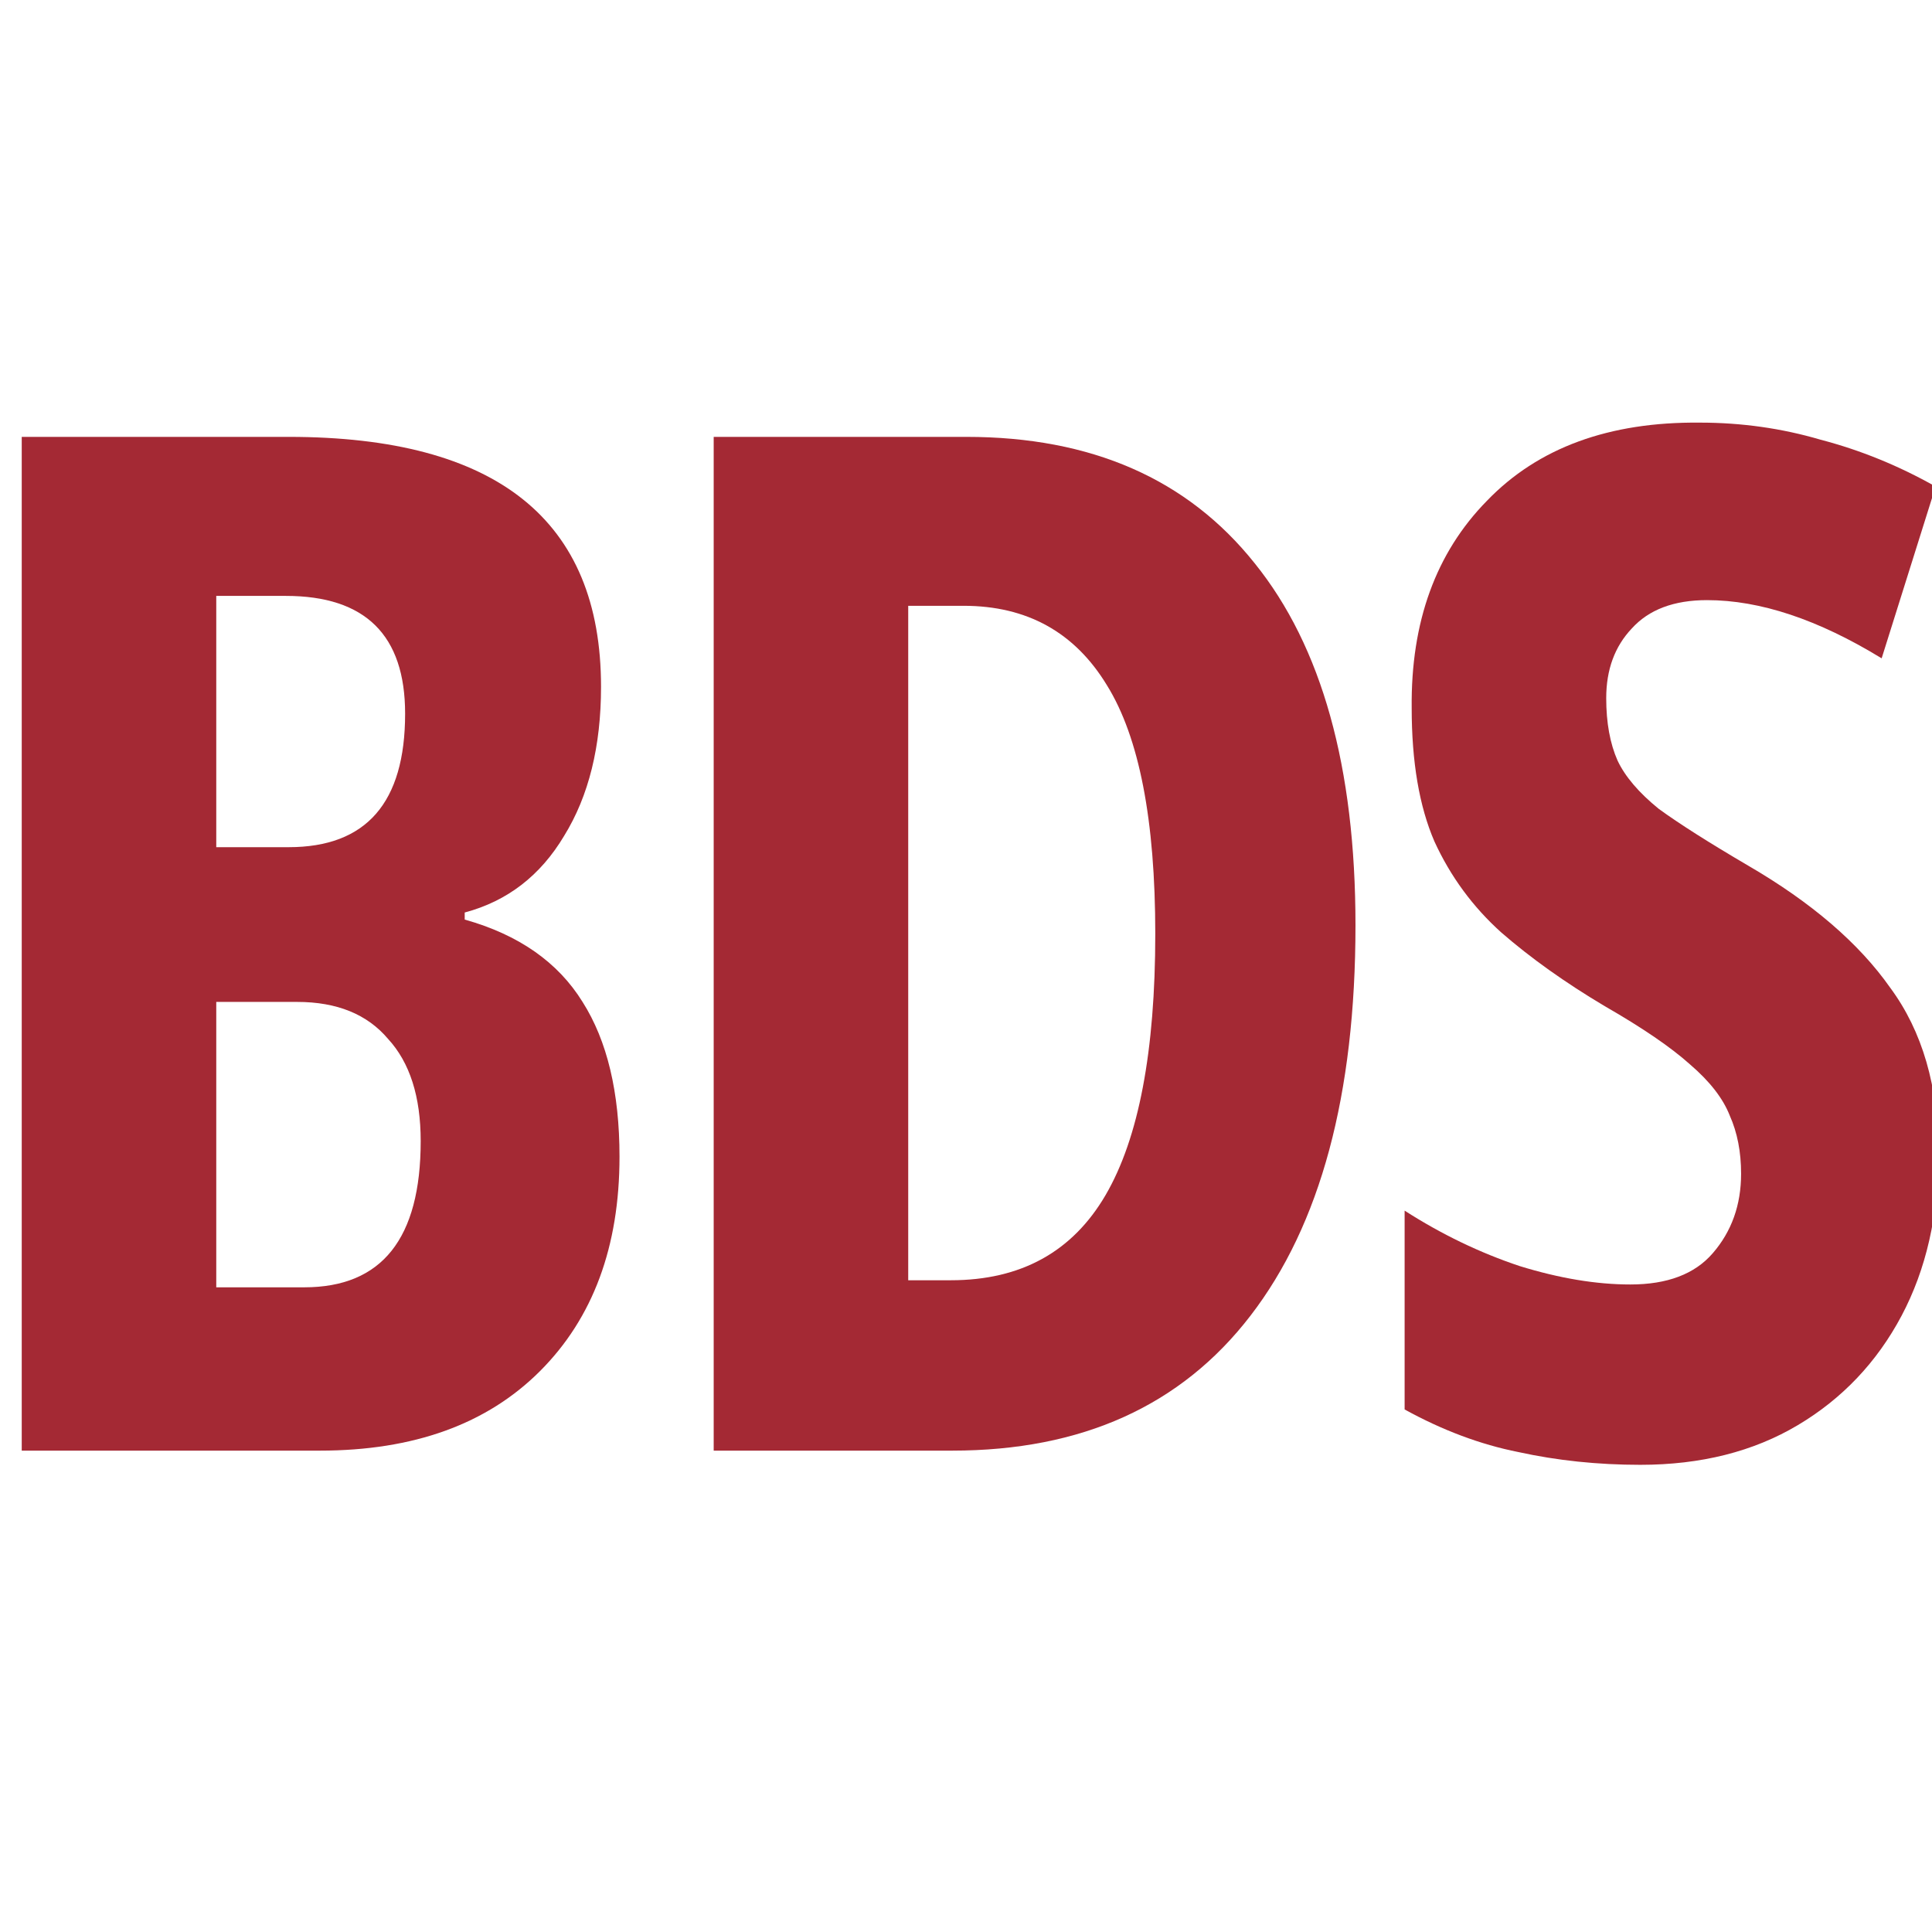
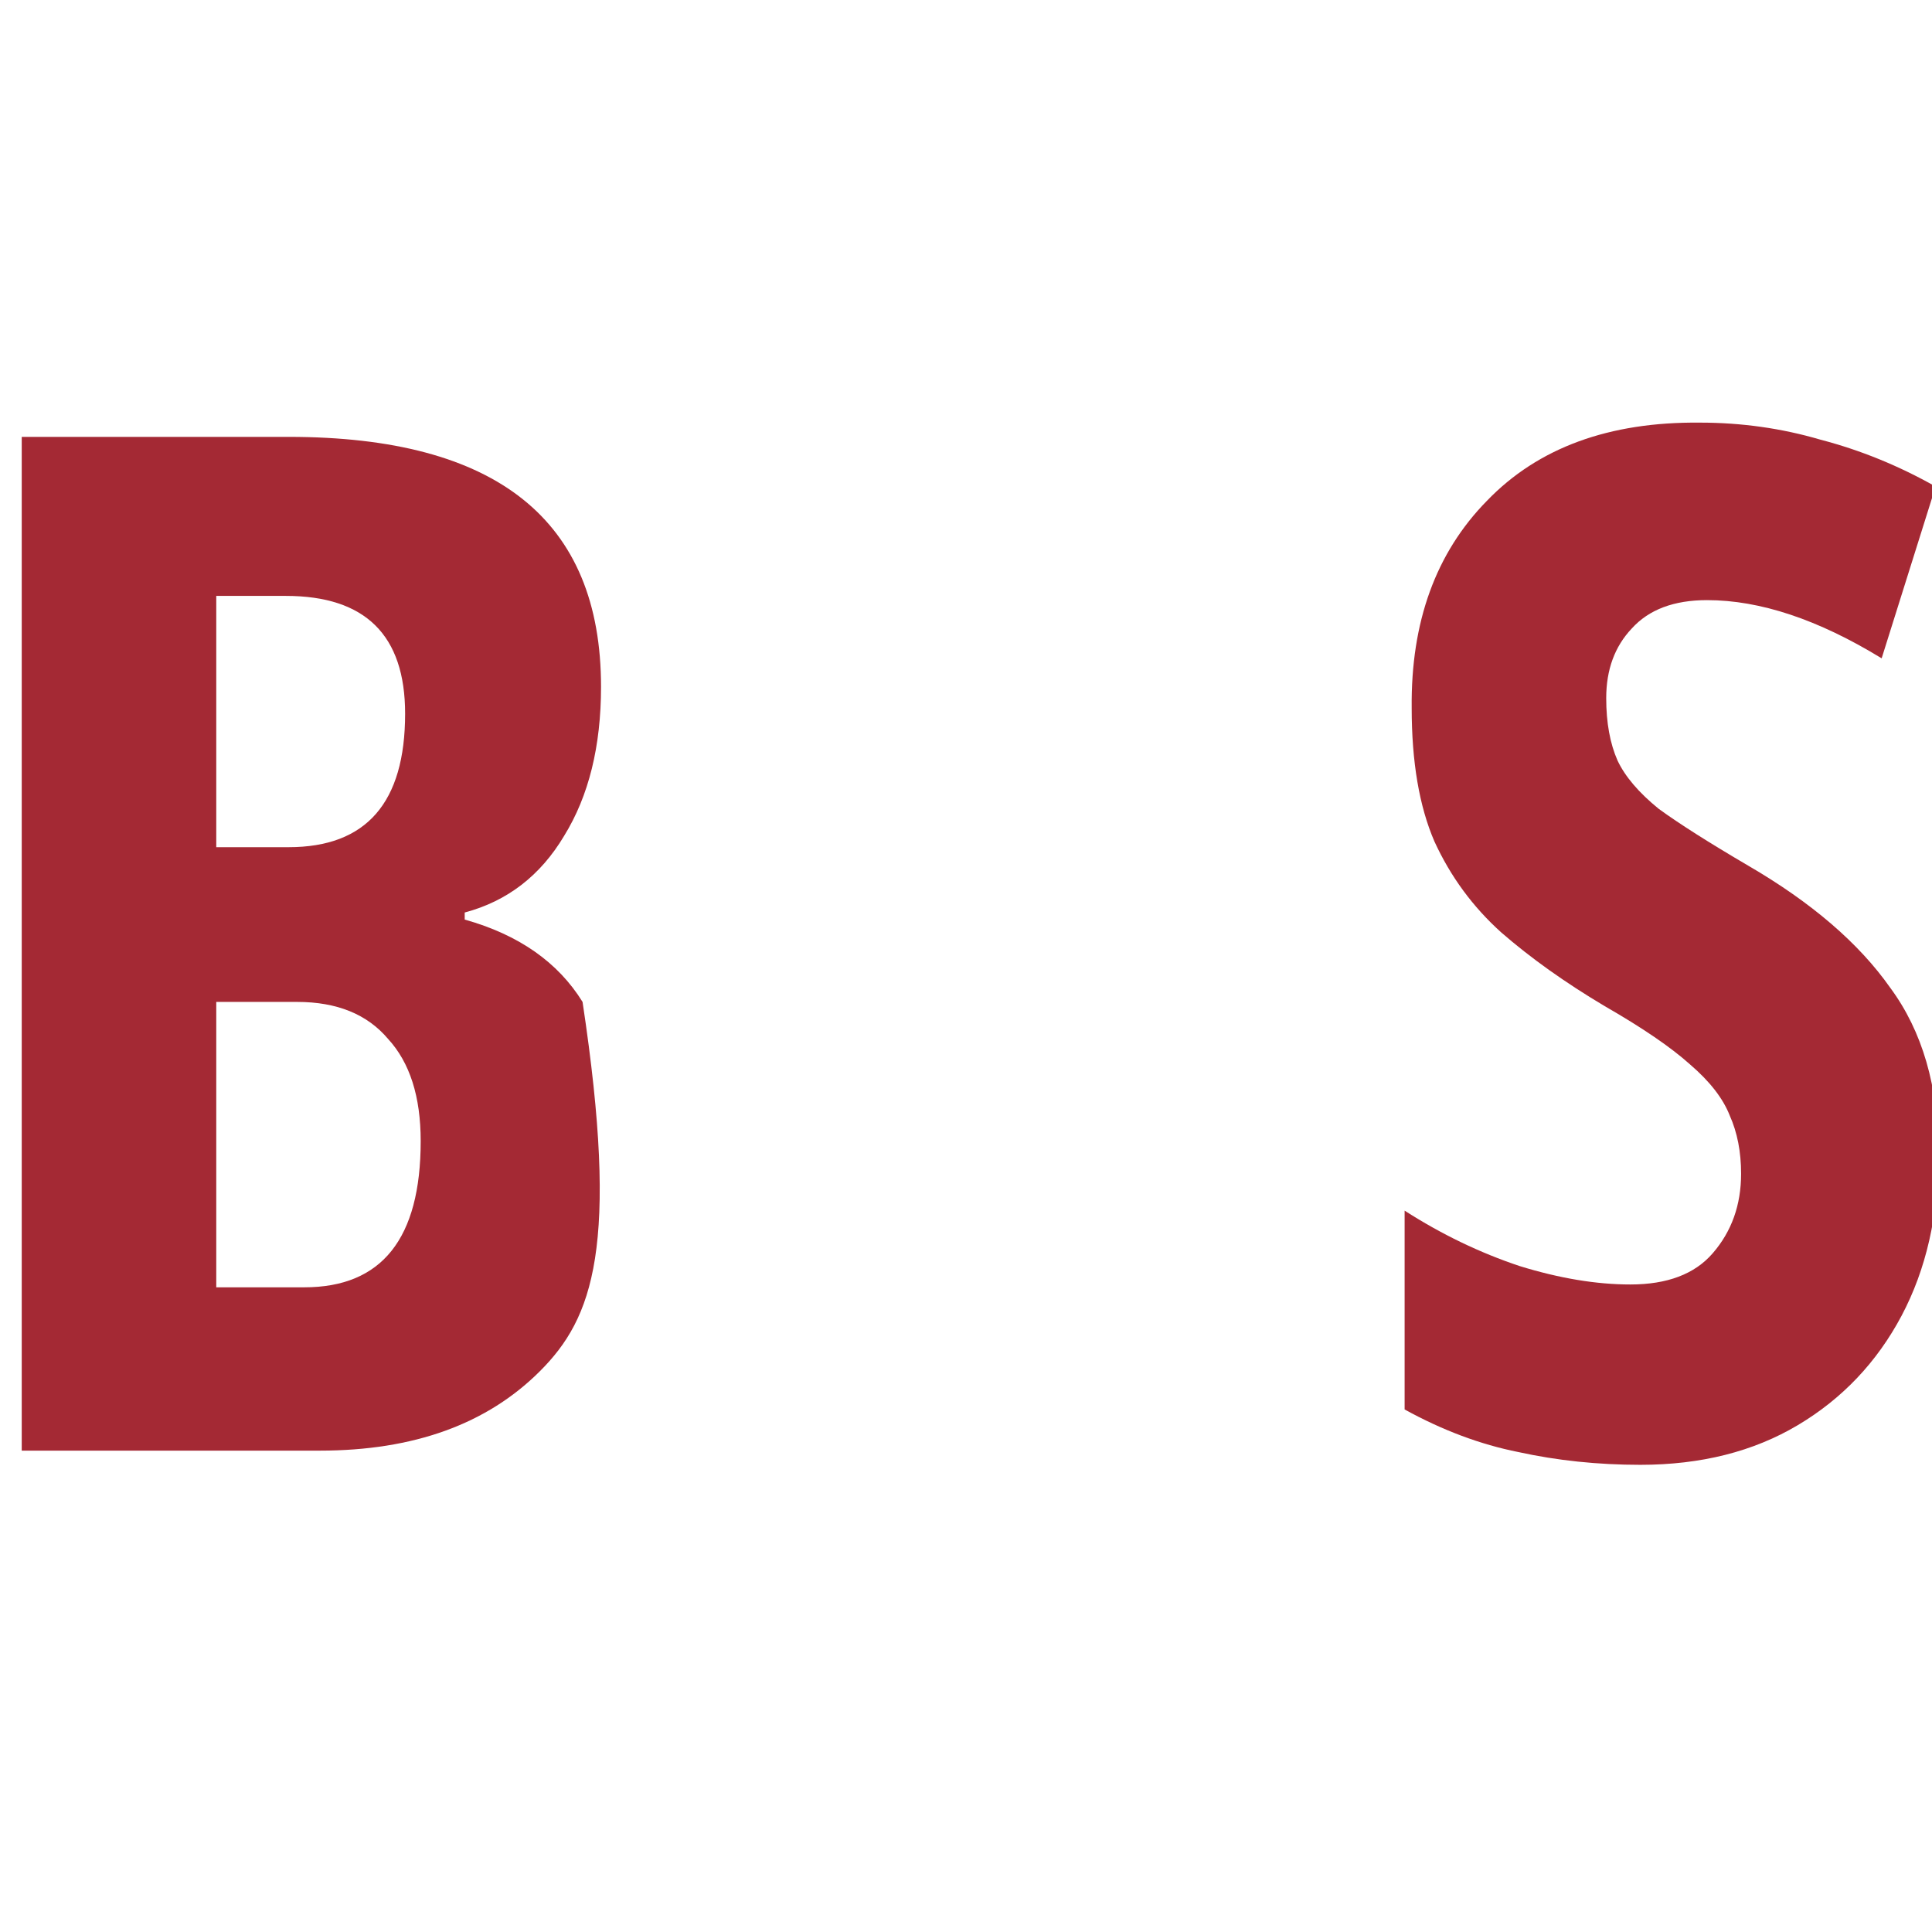
<svg xmlns="http://www.w3.org/2000/svg" width="32" height="32" viewBox="0 0 32 32" fill="none">
  <g clip-path="url(#clip0_903_5180)">
    <path d="M32.107 19.112C32.107 20.131 31.903 21.024 31.496 21.793C31.088 22.561 30.516 23.165 29.779 23.604C29.042 24.043 28.172 24.262 27.169 24.262C26.463 24.262 25.789 24.191 25.146 24.05C24.519 23.925 23.892 23.69 23.265 23.345V20.052C23.876 20.444 24.511 20.75 25.17 20.97C25.828 21.173 26.44 21.275 27.004 21.275C27.615 21.275 28.07 21.103 28.368 20.758C28.681 20.397 28.838 19.958 28.838 19.441C28.838 19.08 28.776 18.759 28.65 18.477C28.54 18.195 28.321 17.912 27.992 17.63C27.678 17.348 27.208 17.026 26.581 16.666C25.922 16.274 25.35 15.866 24.864 15.443C24.394 15.02 24.025 14.518 23.759 13.938C23.508 13.358 23.382 12.621 23.382 11.727C23.367 10.301 23.782 9.156 24.629 8.294C25.475 7.416 26.651 6.985 28.156 7C28.846 7 29.512 7.094 30.155 7.283C30.814 7.455 31.449 7.714 32.06 8.059L31.166 10.904C30.116 10.261 29.152 9.94 28.274 9.94C27.725 9.94 27.31 10.097 27.027 10.41C26.745 10.708 26.604 11.092 26.604 11.563C26.604 11.97 26.667 12.315 26.792 12.598C26.918 12.864 27.145 13.13 27.474 13.397C27.819 13.648 28.313 13.961 28.956 14.338C30.006 14.949 30.79 15.623 31.308 16.36C31.841 17.081 32.107 17.999 32.107 19.112Z" fill="#A42934" />
-     <path d="M22.451 15.325C22.451 18.132 21.871 20.288 20.711 21.793C19.566 23.282 17.92 24.027 15.772 24.027H11.821V7.236H16.007C18.077 7.236 19.668 7.933 20.781 9.329C21.894 10.708 22.451 12.707 22.451 15.325ZM19.135 15.467C19.135 13.585 18.869 12.213 18.335 11.351C17.802 10.473 17.011 10.034 15.96 10.034H15.043V21.205H15.749C16.909 21.205 17.763 20.734 18.312 19.794C18.861 18.853 19.135 17.411 19.135 15.467Z" fill="#A42934" />
-     <path d="M0.36 7.236H4.781C8.23 7.236 9.955 8.615 9.955 11.375C9.955 12.362 9.751 13.185 9.344 13.844C8.952 14.502 8.403 14.926 7.697 15.114V15.231C8.591 15.482 9.242 15.937 9.649 16.595C10.057 17.238 10.261 18.093 10.261 19.159C10.261 20.648 9.822 21.832 8.944 22.71C8.066 23.588 6.851 24.027 5.299 24.027H0.36V7.236ZM3.582 14.032H4.781C6.067 14.032 6.71 13.295 6.71 11.821C6.71 10.52 6.051 9.87 4.734 9.87H3.582V14.032ZM3.582 16.595V21.322H5.04C6.325 21.322 6.968 20.515 6.968 18.9C6.968 18.163 6.788 17.599 6.427 17.207C6.082 16.799 5.581 16.595 4.922 16.595H3.582Z" fill="#A42934" />
+     <path d="M0.36 7.236H4.781C8.23 7.236 9.955 8.615 9.955 11.375C9.955 12.362 9.751 13.185 9.344 13.844C8.952 14.502 8.403 14.926 7.697 15.114V15.231C8.591 15.482 9.242 15.937 9.649 16.595C10.261 20.648 9.822 21.832 8.944 22.71C8.066 23.588 6.851 24.027 5.299 24.027H0.36V7.236ZM3.582 14.032H4.781C6.067 14.032 6.71 13.295 6.71 11.821C6.71 10.52 6.051 9.87 4.734 9.87H3.582V14.032ZM3.582 16.595V21.322H5.04C6.325 21.322 6.968 20.515 6.968 18.9C6.968 18.163 6.788 17.599 6.427 17.207C6.082 16.799 5.581 16.595 4.922 16.595H3.582Z" fill="#A42934" />
  </g>
  <defs>
    <clipPath id="clip0_903_5180">
      <rect width="32" height="32" fill="white" />
    </clipPath>
  </defs>
</svg>